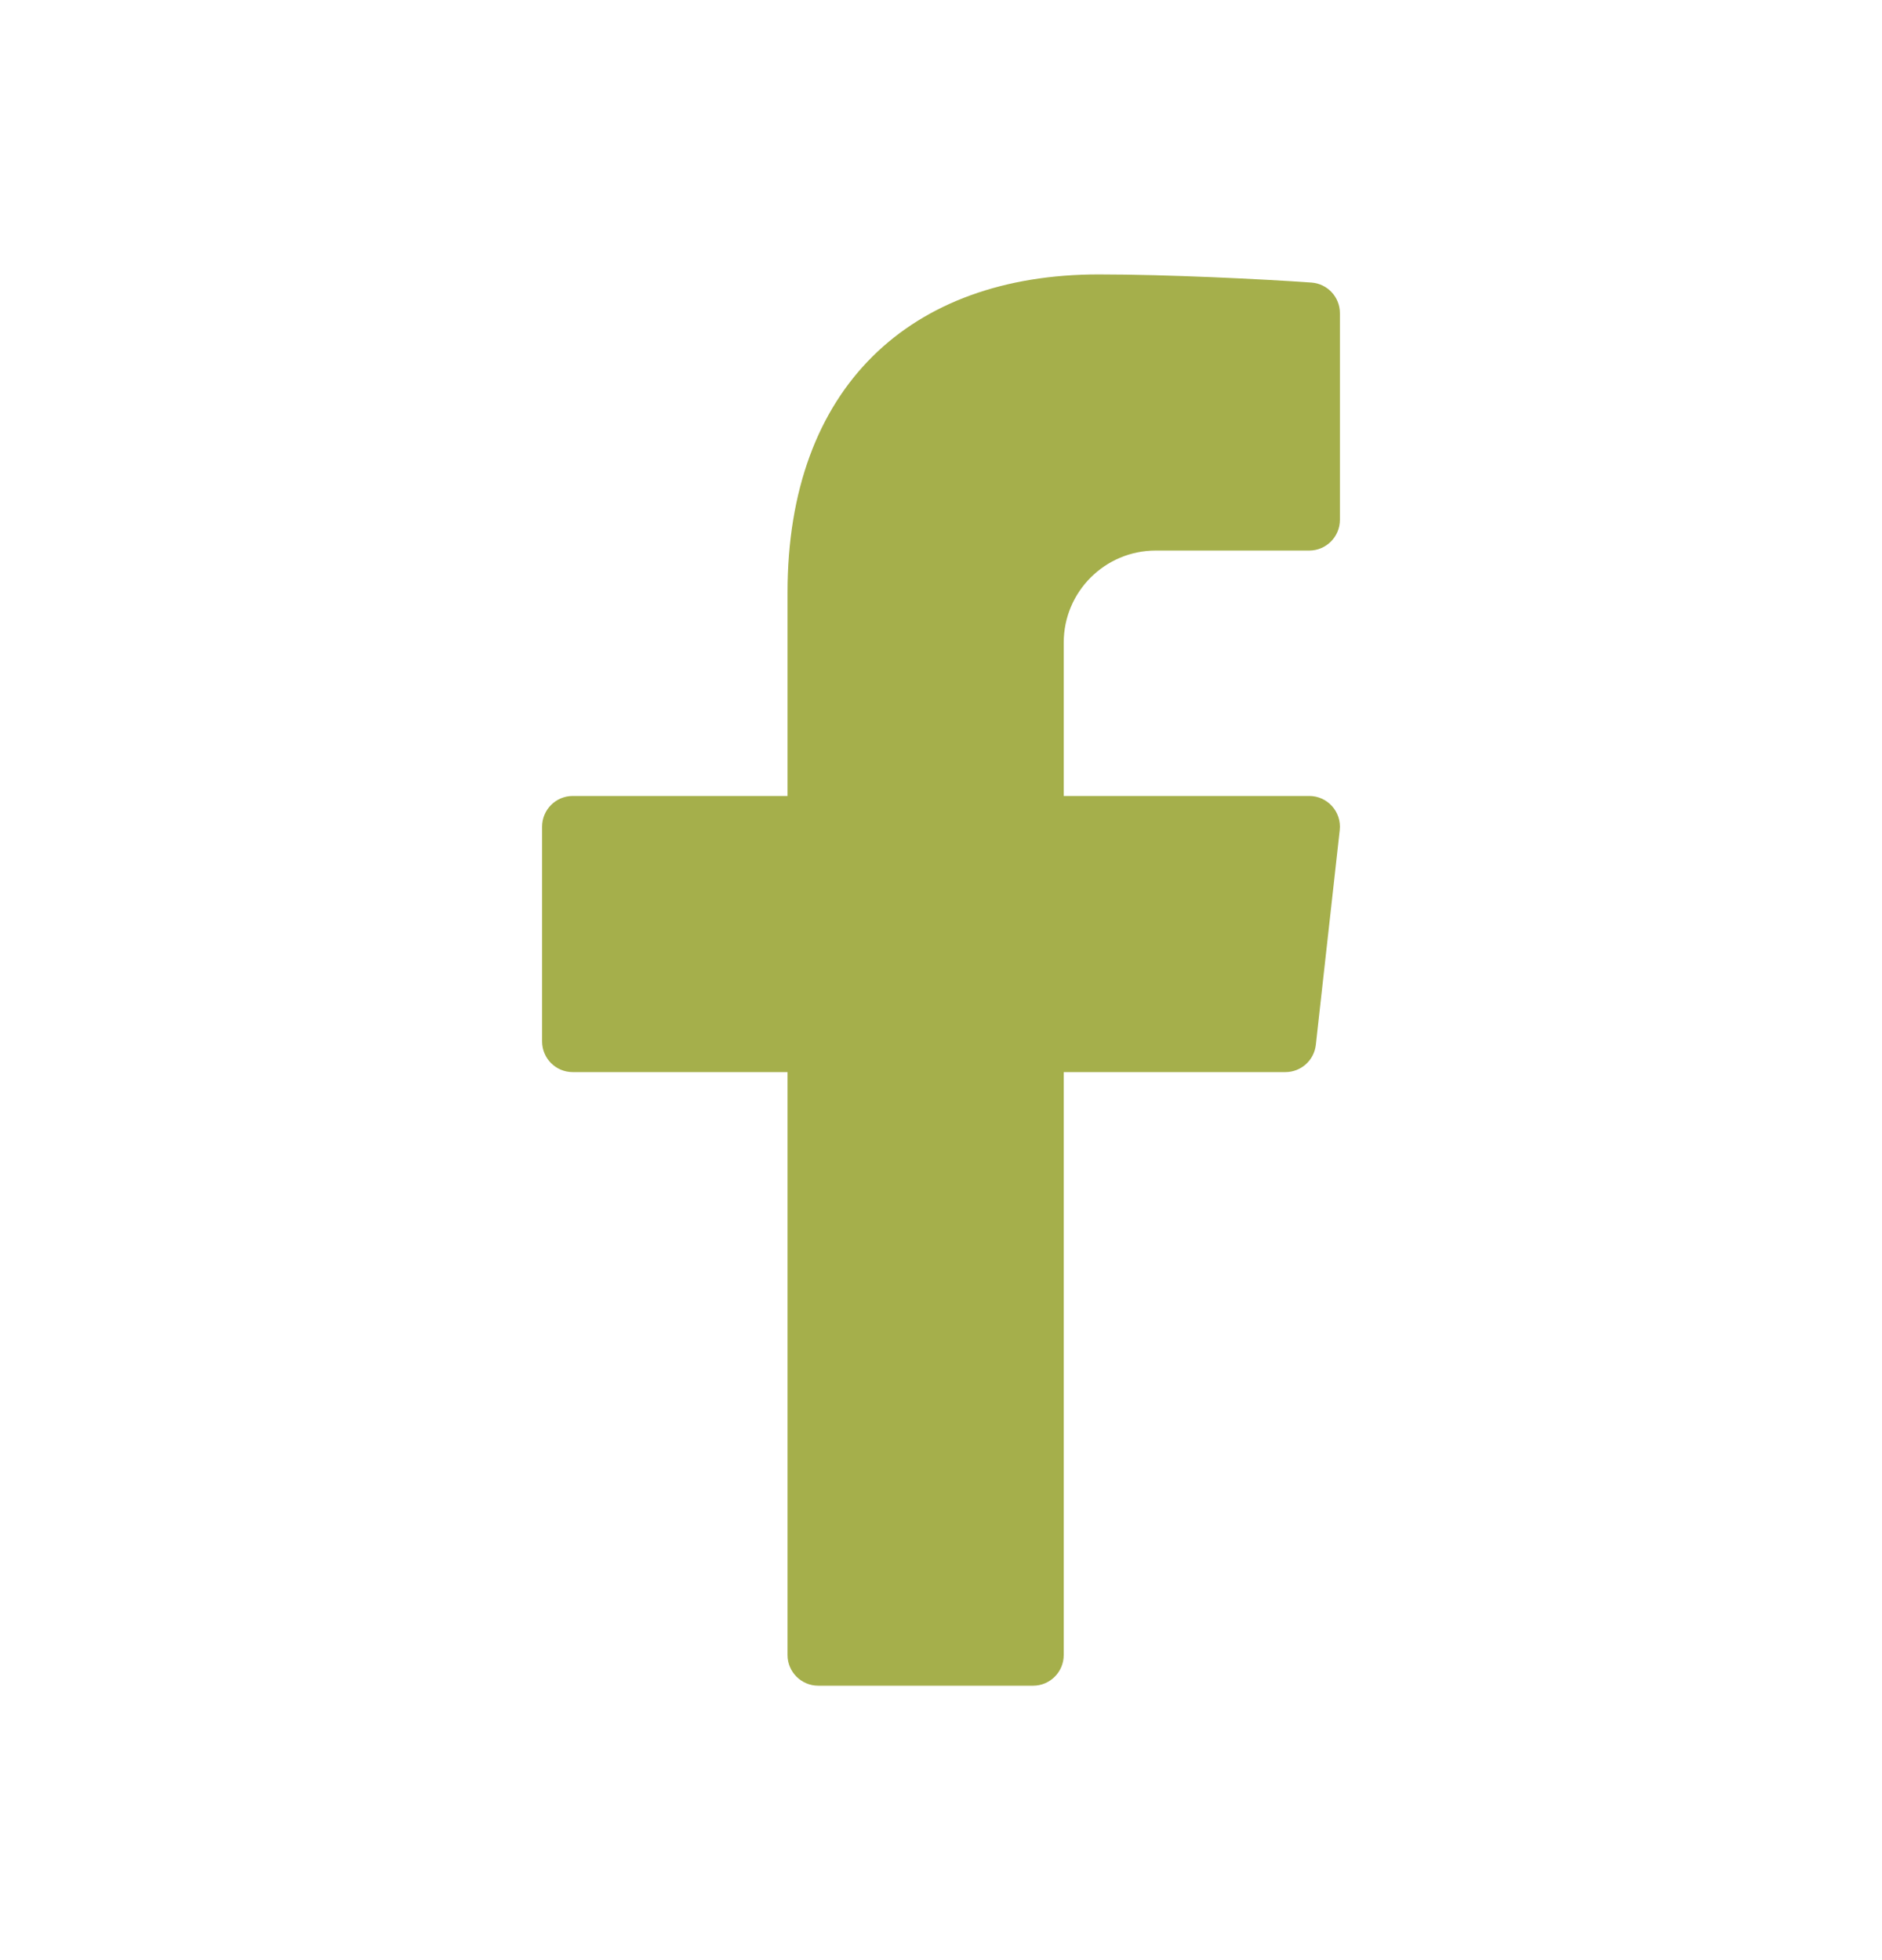
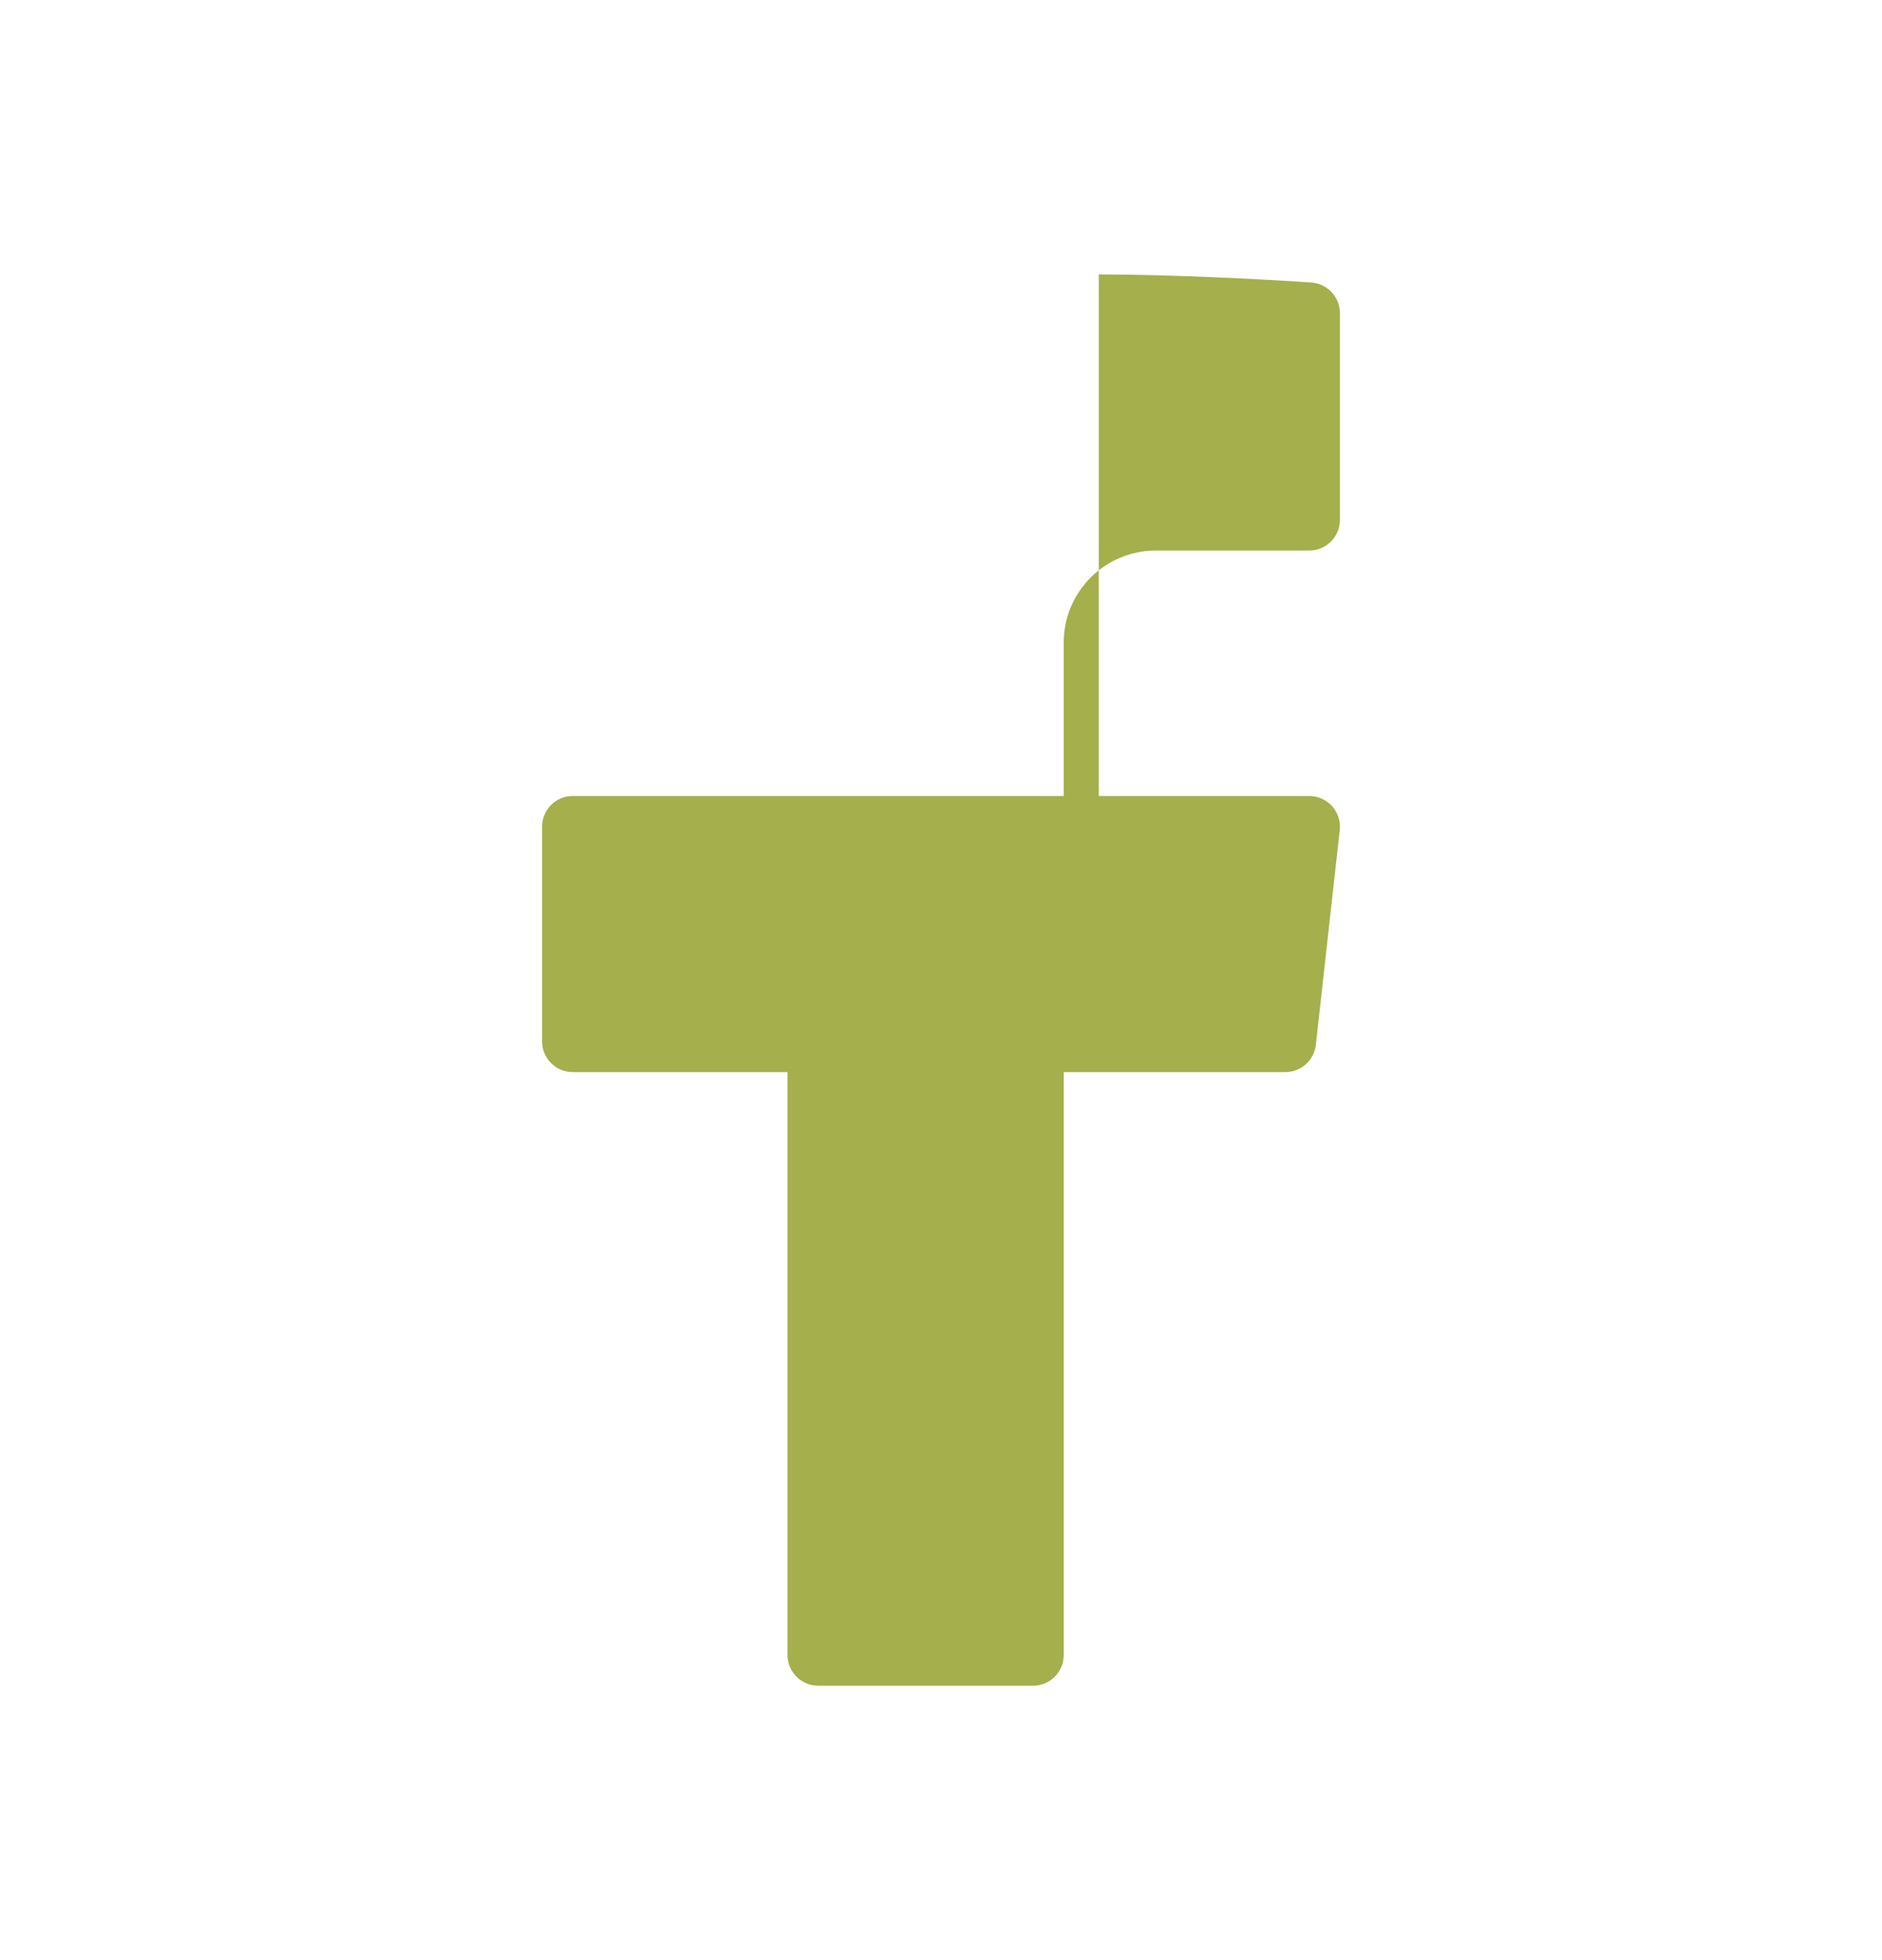
<svg xmlns="http://www.w3.org/2000/svg" width="24" height="25" viewBox="0 0 24 25" fill="none">
-   <path d="M14.739 7.022H16.696C16.912 7.022 17.087 6.846 17.087 6.63V3.994C17.087 3.789 16.929 3.619 16.725 3.604C16.102 3.56 14.886 3.5 14.012 3.5C11.609 3.5 10.043 4.94 10.043 7.557V10.152H7.304C7.088 10.152 6.913 10.328 6.913 10.543V13.283C6.913 13.499 7.088 13.674 7.304 13.674H10.043V21.109C10.043 21.325 10.219 21.5 10.435 21.5H13.174C13.39 21.5 13.565 21.325 13.565 21.109V13.674H16.391C16.591 13.674 16.758 13.524 16.78 13.326L17.085 10.586C17.11 10.355 16.929 10.152 16.696 10.152H13.565V8.196C13.565 7.547 14.091 7.022 14.739 7.022Z" fill="#A5AF4B" />
+   <path d="M14.739 7.022H16.696C16.912 7.022 17.087 6.846 17.087 6.63V3.994C17.087 3.789 16.929 3.619 16.725 3.604C16.102 3.56 14.886 3.5 14.012 3.5V10.152H7.304C7.088 10.152 6.913 10.328 6.913 10.543V13.283C6.913 13.499 7.088 13.674 7.304 13.674H10.043V21.109C10.043 21.325 10.219 21.5 10.435 21.5H13.174C13.39 21.5 13.565 21.325 13.565 21.109V13.674H16.391C16.591 13.674 16.758 13.524 16.78 13.326L17.085 10.586C17.11 10.355 16.929 10.152 16.696 10.152H13.565V8.196C13.565 7.547 14.091 7.022 14.739 7.022Z" fill="#A5AF4B" />
</svg>